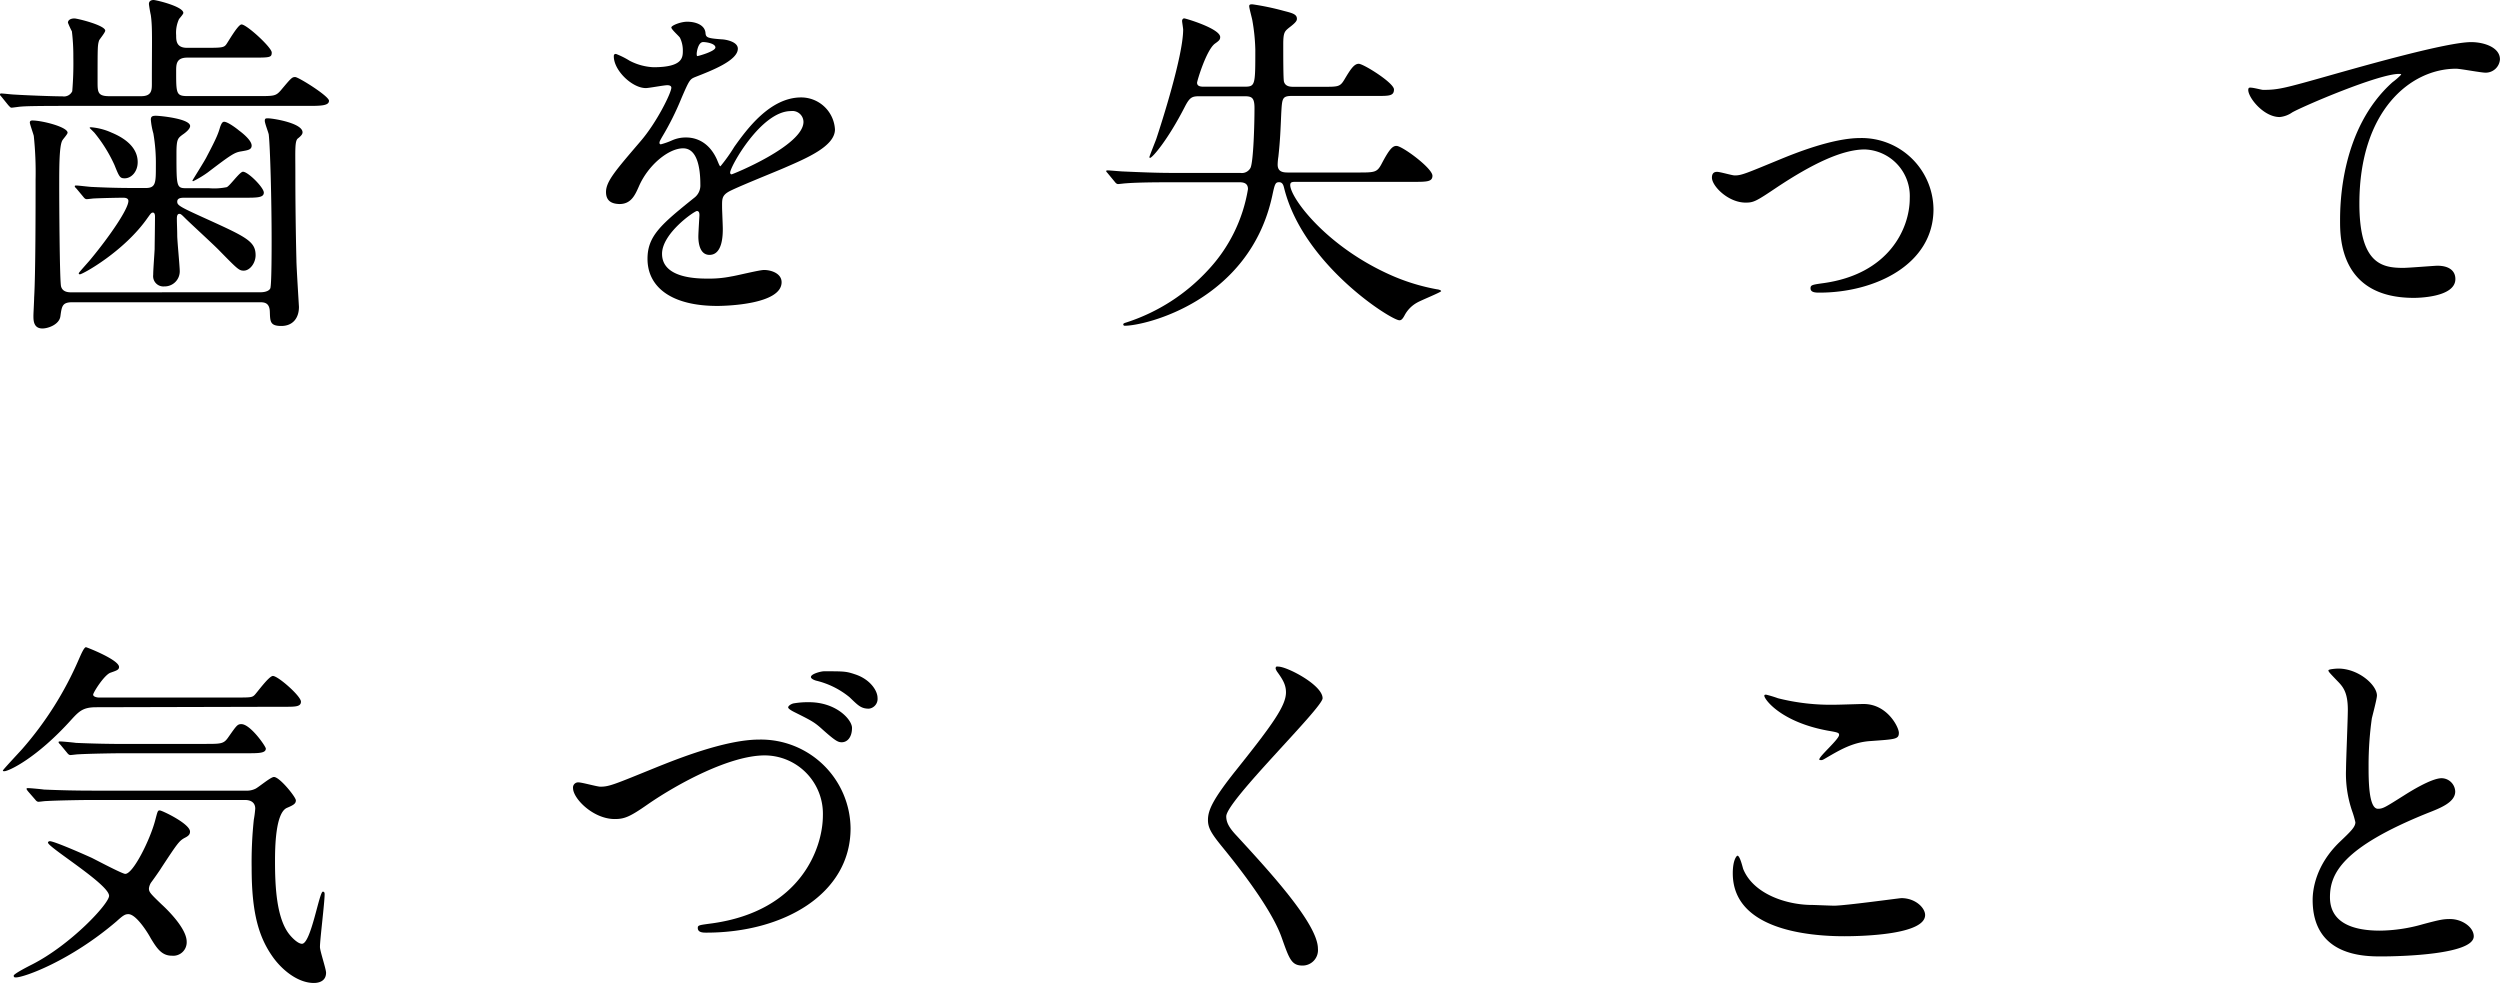
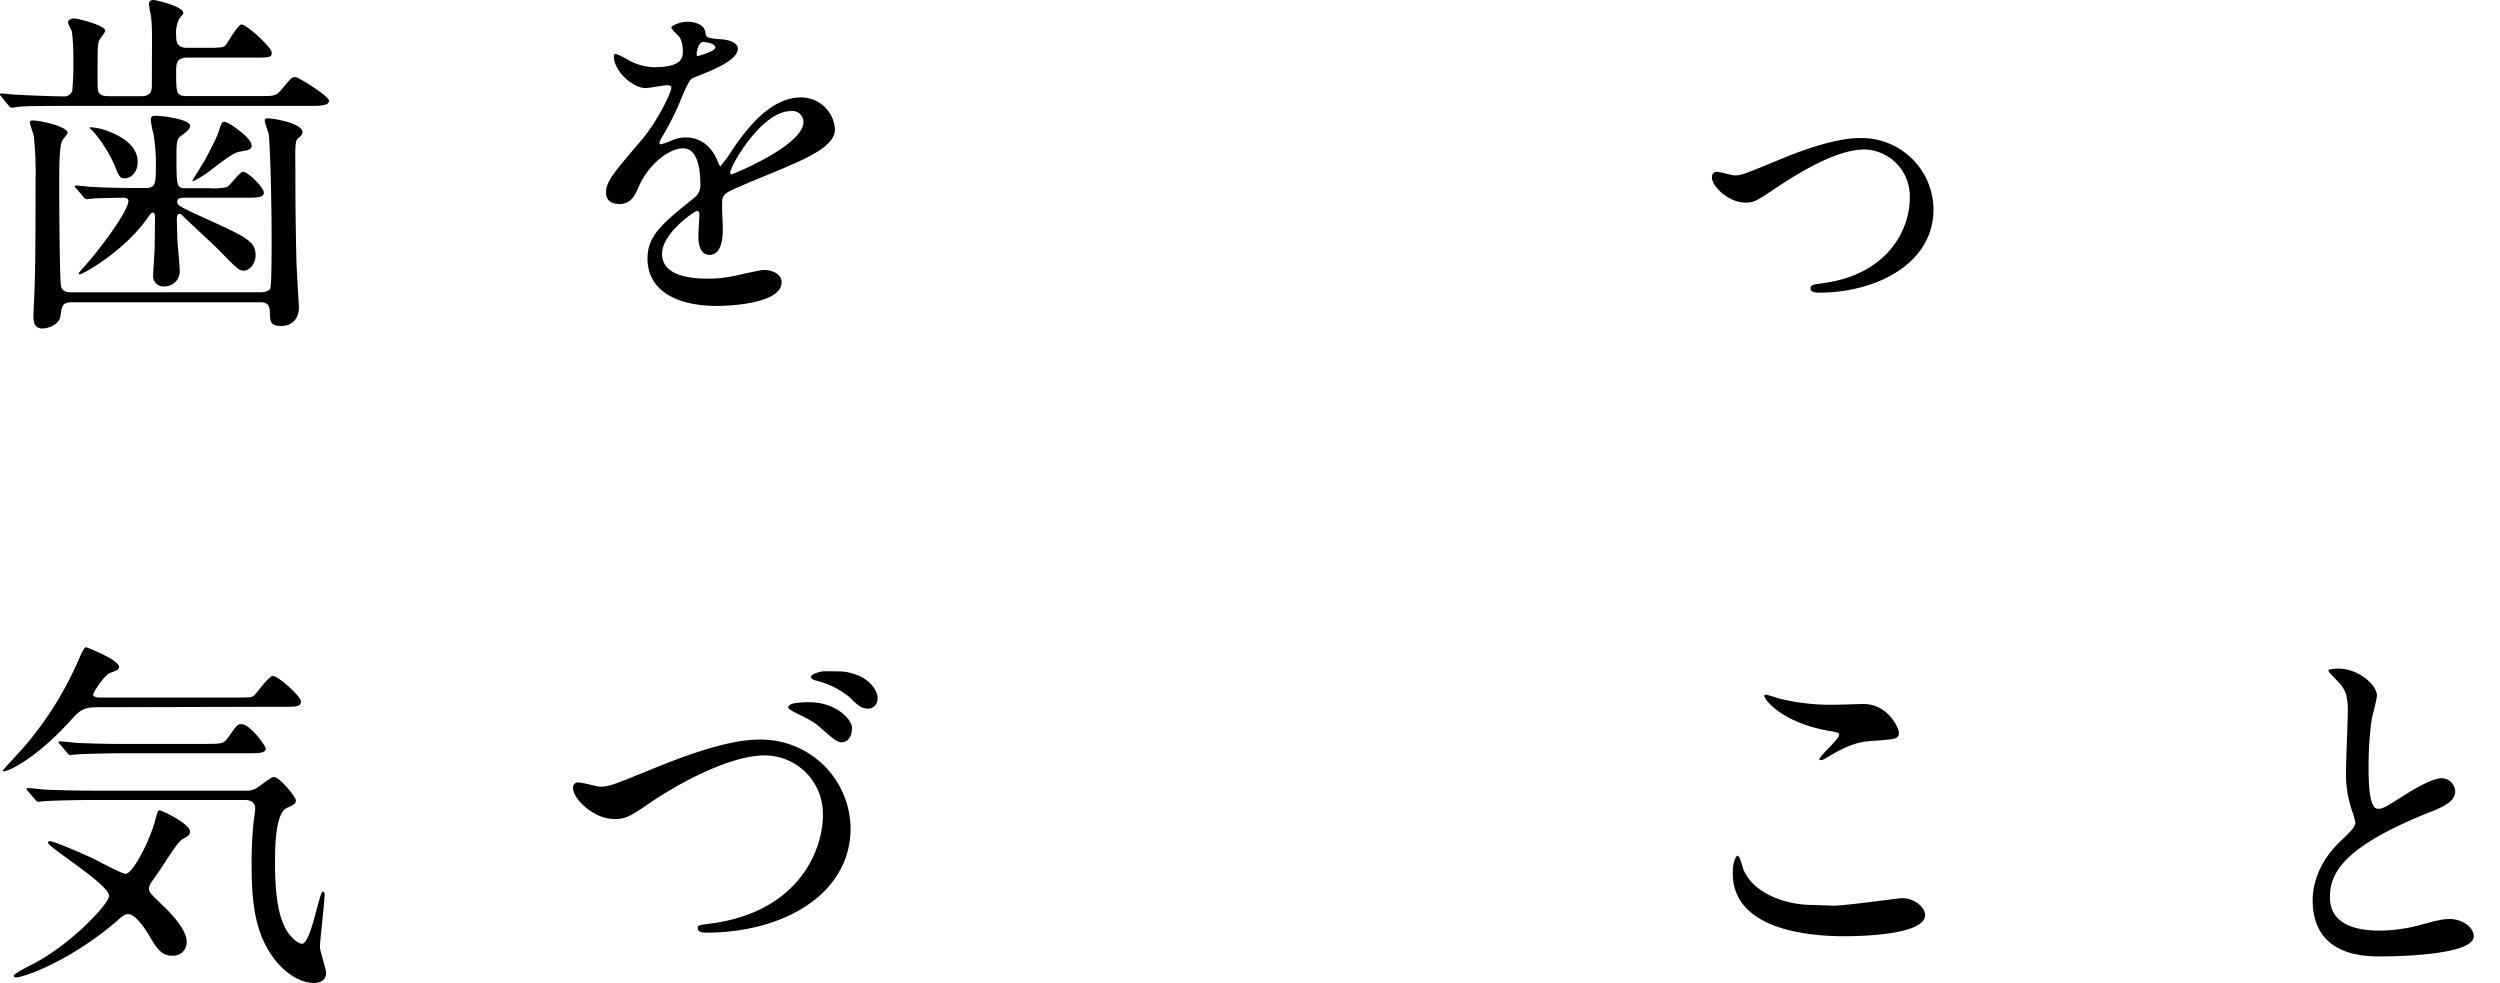
<svg xmlns="http://www.w3.org/2000/svg" viewBox="0 0 486.79 191.41">
  <title>greeting</title>
  <g id="レイヤー_2" data-name="レイヤー 2">
    <g id="contents">
      <path d="M40.46,9.31c2.66,0,3.15-.07,3.57-.63s2.31-3.92,3-3.92c1,0,5.88,4.48,5.88,5.46s-.35,1-3.71,1H36.47c-2.17,0-2.17,1.33-2.17,2.66,0,4.34,0,4.83,2.24,4.83H50.2c3.15,0,3.5,0,4.48-1.12,2-2.38,2.17-2.59,2.8-2.59s6.58,3.71,6.58,4.62-1.4,1-3.78,1H12.6c-6.16,0-7.84.07-8.54.14-.21,0-1.61.21-1.82.21s-.35-.21-.63-.49L.28,18.83C0,18.55,0,18.48,0,18.41a.19.19,0,0,1,.21-.21c.42,0,2.17.21,2.52.21,2.17.14,7.42.35,9.45.35a1.77,1.77,0,0,0,1.89-1,66.06,66.06,0,0,0,.21-6.65,39.82,39.82,0,0,0-.28-5,17.84,17.84,0,0,1-.77-1.68c0-.63.7-.84,1.26-.84s6,1.33,6,2.38c0,.35-1.05,1.61-1.19,1.89C19,8.82,19,9,19,16c0,2,.07,2.73,2.31,2.73h6.16c2.1,0,2.1-1.19,2.1-2.52,0-8.33.14-10.92-.21-13.3C29.26,2.52,29,1,29,.77c0-.56.42-.77.91-.77S35.7,1.26,35.7,2.52c0,.21-.56.84-.84,1.19a6.34,6.34,0,0,0-.56,3.15c0,1,0,2.45,2.1,2.45Zm10.22,47.6c1.33,0,2-.49,2-1,.21-1.26.21-7.56.21-9,0-8.05-.28-18.2-.56-20.72-.07-.42-.77-2.17-.77-2.66s.21-.49.63-.49c.91,0,6.72.91,6.72,2.73,0,.35-.28.7-.91,1.19s-.49,2.38-.49,6.65c0,5.67.07,11.55.21,17.15,0,1.12.49,8.89.49,9,0,2.17-1.19,3.71-3.43,3.71s-2.17-.91-2.24-2.8-1.26-1.82-2.17-1.82H14.14c-2,0-2.1.7-2.38,2.73-.21,1.61-2.38,2.38-3.5,2.38-1.75,0-1.75-1.61-1.75-2.45,0-.56.14-3,.14-3.57.28-4.62.28-17.85.28-23a68.64,68.64,0,0,0-.35-8.47c-.07-.35-.77-2.31-.77-2.59s.14-.42.49-.42c1.89,0,6.86,1.26,6.86,2.38,0,.28-.84,1.19-1,1.47-.63,1-.63,5.11-.63,9.17,0,2.24.07,17.85.35,19.25.28,1.19,1.54,1.19,2,1.19ZM14.91,36.75c-.28-.28-.35-.35-.35-.49s.14-.14.28-.14c.49,0,2.66.28,3.08.28,4.34.21,6.65.21,10.43.21,2,0,2-1,2-4.34a33.9,33.9,0,0,0-.49-6.3,13.73,13.73,0,0,1-.49-2.66c0-.63.28-.77,1-.77s6.65.56,6.65,2c0,.56-.84,1.26-1.47,1.68-.91.7-1.19.84-1.19,3.64,0,6.79,0,6.79,2.17,6.79h4.2a12.14,12.14,0,0,0,3.43-.21c.63-.28,2.52-3,3.15-3,1,0,4.06,3.08,4.06,4.06s-1.26,1-3.71,1H35.91c-.7,0-1.4.07-1.4.77s.49,1,5.39,3.22c8,3.64,9.87,4.48,9.87,7.21,0,1.54-1.12,3-2.31,3-.91,0-1.19-.28-4.76-3.92-1-1.05-5.67-5.32-6.58-6.23-.7-.7-.91-.91-1.19-.91s-.49.21-.49.91c0,1,.07,2.24.07,3.29s.49,6,.49,6.93a2.94,2.94,0,0,1-3,3,2,2,0,0,1-2.17-2.24c0-1,.21-3.64.28-5,0-.56.07-4.9.07-6.37,0-.35-.07-.77-.42-.77s-.56.42-1,1C24.22,48.93,16.1,53.42,15.54,53.42a.22.22,0,0,1-.21-.21c0-.14,2-2.31,2.38-2.8C21.42,45.92,25,40.67,25,39.13c0-.63-.77-.63-1.05-.63-1,0-4.2.07-5.6.14-.21,0-1.26.14-1.47.14s-.42-.14-.63-.42Zm11.9-5.18c0,1.89-1.26,3.15-2.52,3.15-.91,0-1.05-.21-2-2.59a28.45,28.45,0,0,0-3.92-6.3l-.91-.91c0-.14.14-.14.28-.14a12.05,12.05,0,0,1,4,1.05C23.94,26.74,26.81,28.49,26.81,31.57ZM49,28.35c0,.84-.84.91-2,1.12-1.33.21-1.89.56-6.58,4.13a19.55,19.55,0,0,1-2.8,1.68c-.14,0-.14-.07-.14-.14s2.45-3.92,2.8-4.69c2-3.78,2.24-4.55,2.59-5.74.28-.77.49-1,.77-1,.77,0,2.73,1.54,2.87,1.68C47.12,25.83,49,27.3,49,28.35Z" />
      <path d="M118,37.38c0-2.1,2-4.34,6.72-9.87,3.15-3.64,6-9.45,6-10.43,0-.42-.49-.49-.77-.49-.7,0-3.57.56-4.2.56-2.66,0-6.23-3.43-6.23-6.16,0-.21,0-.49.42-.49a15.73,15.73,0,0,1,2.66,1.33,11.13,11.13,0,0,0,4.62,1.26c5.74,0,5.74-1.89,5.74-3.29a5.62,5.62,0,0,0-.56-2.45c-.21-.35-1.68-1.61-1.68-2s1.82-1.12,3.08-1.12c1.68,0,3.43.63,3.57,2.17.07.91.35,1.05,3.15,1.26.49,0,3.15.35,3.15,1.82,0,2.31-5.11,4.27-8.33,5.53-1,.42-1.12.56-2.66,4.13a54.27,54.27,0,0,1-3.78,7.56c-.35.63-.49.84-.49,1.12a.26.26,0,0,0,.28.28,14,14,0,0,0,2.17-.77,6.54,6.54,0,0,1,2.73-.56c.91,0,4.13.14,6,4.27.49,1.19.56,1.33.7,1.33A33,33,0,0,0,143,28.56c2.31-3.22,6.86-9.59,13-9.59a6.6,6.6,0,0,1,6.58,6.23c0,3.29-5.53,5.6-9.87,7.49-1.75.77-9.66,3.92-10.92,4.69s-1.19,1.47-1.19,2.94c0,.63.14,3.57.14,4.2,0,1.12,0,5.11-2.59,5.11-1.89,0-2.17-2.31-2.17-3.57,0-.7.21-4.06.21-4.13,0-.28,0-.84-.49-.84s-6.79,4.34-6.79,8.33c0,4.83,7,4.83,9,4.83a21.59,21.59,0,0,0,4.48-.42c1-.14,5.46-1.26,6.37-1.26,1.47,0,3.43.7,3.43,2.38,0,4.34-10.85,4.62-12.53,4.62-8.89,0-13.58-3.64-13.58-9.17,0-4.48,2.66-6.72,9.24-12a3,3,0,0,0,1.05-2.45c0-3.15-.56-7.07-3.36-7.07s-6.79,3.22-8.61,7.42c-.77,1.75-1.54,3.43-3.78,3.43C119.28,39.69,118,39.27,118,37.38ZM135.8,10.92c.14,0,3.5-.91,3.5-1.68s-1.75-1.05-2.38-1.05c-1,0-1.26,2-1.26,2.24S135.66,10.92,135.8,10.92Zm6.37,22.68c0,.14.07.35.28.35s14-5.6,14-10.22a2.15,2.15,0,0,0-2.45-2.1C148.19,21.63,142.17,32.48,142.17,33.6Z" />
-       <path d="M228,35.49c-1.54,0-6.37,0-8.82.21-.21,0-1.26.14-1.47.14s-.42-.14-.63-.42l-1.33-1.61c-.28-.35-.35-.35-.35-.49s.14-.14.28-.14c.49,0,2.66.21,3.08.21,3.22.14,6.37.28,9.59.28H241.5a1.91,1.91,0,0,0,2-1c.56-1.26.77-8.33.77-11.62,0-2.1-.56-2.31-2-2.31h-8.54c-1.54,0-2,.07-3,2-3.36,6.58-6.37,10-6.79,10a.15.15,0,0,1-.14-.14c0-.14,1.12-2.94,1.33-3.5,1.12-3.36,5.25-16.31,5.25-21.35,0-.21-.21-1.47-.21-1.68s.14-.49.42-.49,7,2,7,3.64c0,.49-.21.7-1,1.26-1.68,1.19-3.5,7.28-3.5,7.63,0,.77.84.77,1.4.77h7.77c2.17,0,2.17-.21,2.17-7.21a37.41,37.41,0,0,0-.56-5.6c-.07-.49-.63-2.45-.63-2.87s.42-.35.7-.35a50.29,50.29,0,0,1,6,1.26c1.61.42,2.59.63,2.59,1.54,0,.35-.14.7-1.54,1.75-.84.7-1.12.91-1.12,3.22s0,6.86.14,7.28c.28,1,1.33,1,1.89,1h5.81c2.87,0,3.22,0,4.06-1.4,1.19-2,1.89-3.08,2.8-3.08s6.86,3.71,6.86,5-1,1.26-3.43,1.26H251.65c-2,0-2,.42-2.17,3.36-.14,3.22-.21,5.25-.56,8.47a11.24,11.24,0,0,0-.14,1.54c0,1.4,1,1.54,2,1.54h13.86c3.08,0,3.5-.07,4.34-1.61,1.54-2.94,2.17-3.57,2.94-3.57,1.12,0,7,4.34,7,5.81,0,1.19-1.12,1.19-3.78,1.19H252.42c-.77,0-1.19,0-1.19.63,0,2.45,7.07,12.11,20,17.71a39.47,39.47,0,0,0,8.61,2.59c.14,0,.77.14.77.35s-4,1.82-4.69,2.24a6.07,6.07,0,0,0-2.45,2.52c-.49.91-.77.91-1,.91-1.54,0-18.62-10.71-22.4-25.62-.14-.56-.28-1.26-1-1.26s-.84.28-1.33,2.59C243.32,58.6,223,63.43,219,63.43a.26.26,0,0,1-.28-.28c0-.21.35-.28.77-.42a37.12,37.12,0,0,0,15.68-10.08A30.2,30.2,0,0,0,243,36.82c0-1-.63-1.33-1.61-1.33Z" />
      <path d="M333.34,34.58c0-.84.42-1.12,1-1.12s2.94.7,3.43.7c1.33,0,2.1-.35,8.89-3.15,2.73-1.12,10.15-4.13,15.54-4.13a14,14,0,0,1,14.28,13.86c0,10.78-11.41,16.24-22.19,16.24-.7,0-1.75,0-1.75-.84,0-.63.28-.7,2.45-1,12.81-1.75,16.87-10.64,16.87-16.52a9.09,9.09,0,0,0-8.75-9.52c-4.41,0-10.22,2.8-17.08,7.35-4.06,2.73-4.55,3-6.09,3C336.56,39.48,333.34,36.26,333.34,34.58Z" />
-       <path d="M440.65,17.5c3,0,4.06-.28,13.65-3,6.23-1.75,22.19-6.3,26.88-6.3,2.45,0,5.6,1,5.6,3.36a2.78,2.78,0,0,1-2.8,2.59c-.91,0-4.9-.77-5.74-.77-8.89,0-18.83,8.19-18.83,26.25,0,11.76,4.41,12.53,8.54,12.53,1,0,6.09-.42,6.65-.42,2.17,0,3.5.91,3.5,2.59C478.11,58,470.4,58,470,58c-14.35,0-14.35-11.69-14.35-15,0-3.08.07-17.92,10.22-27a12.56,12.56,0,0,0,1.68-1.47c0-.14-.28-.14-.42-.14-4,0-18.55,6.23-20.79,7.49a5.07,5.07,0,0,1-2.45.91c-3.5,0-6.79-4.69-6-5.67C438.2,16.87,440.3,17.5,440.65,17.5Z" />
      <path d="M18.76,137.71c-2.52,0-3.29.7-4.83,2.38C7.14,147.65,1.68,150.17.84,150.17c-.14,0-.28,0-.28-.14s3.22-3.57,3.78-4.2a66.43,66.43,0,0,0,11-17.43c.35-.77,1-2.38,1.4-2.38.14,0,6.44,2.45,6.44,3.85,0,.56-.49.7-1.68,1.12s-3.36,3.85-3.36,4.27.77.56,1.12.56H45.79c2.94,0,3.29,0,3.78-.49s2.8-3.71,3.57-3.71c1,0,5.46,3.92,5.46,5s-1.26,1-3.78,1Zm14.7,48.38c-2,0-2.94-1.47-4.13-3.43C29,182,26.6,178,25,178c-.63,0-1,.21-2.31,1.4-9,7.7-18,10.92-19.6,10.92-.21,0-.42,0-.42-.35s2.87-1.82,3.57-2.17c7.56-3.85,15-11.83,15-13.37,0-2.24-11.9-9.45-11.9-10.36,0-.21.28-.28.35-.28.7,0,4.69,1.68,8.12,3.22,1,.49,6,3.15,6.58,3.15,1.54,0,4.83-6.65,5.81-10.36.49-1.82.49-2,.91-2S37,160.39,37,161.93c0,.63-.42.91-1.12,1.26-1,.56-1.4,1.12-4.48,5.81-.28.49-1.68,2.45-2,2.87A2.68,2.68,0,0,0,29,173c0,.7.28,1,2.52,3.15,1,.91,4.83,4.62,4.83,7.21A2.62,2.62,0,0,1,33.46,186.09ZM17.78,155.77c-1.61,0-6.37.07-8.82.21-.28,0-1.26.14-1.47.14s-.42-.14-.63-.42l-1.4-1.61c-.21-.28-.28-.35-.28-.49s.07-.14.28-.14c.49,0,2.66.21,3.08.28,3.22.14,6.3.21,9.59.21H47.88a3.78,3.78,0,0,0,1.82-.35c.63-.28,3-2.31,3.64-2.31,1.12,0,4.27,3.92,4.27,4.55s-.42.91-1.75,1.47c-2.24,1-2.31,7.77-2.31,10.43,0,4.83.28,11.06,2.8,14.21.56.7,1.68,1.82,2.45,1.82,1.75,0,3.36-10.15,4.06-10.15.35,0,.35.35.35.49,0,1.68-.91,8.82-.91,10.29,0,.77,1.19,4.27,1.19,5,0,1.61-1.33,2-2.38,2-2.87,0-5.81-2.17-7.77-4.76C50.41,182.66,49,177.9,49,169a79,79,0,0,1,.42-9.38,20.53,20.53,0,0,0,.28-2.17c0-1-.63-1.68-2-1.68ZM39.9,144.85c3.08,0,3.64,0,4.48-1.19C46.06,141.28,46.21,141,47,141c1.75,0,4.76,4.34,4.76,4.76,0,.91-1.4.91-3.71.91H24c-1.54,0-6.37.07-8.82.21-.21,0-1.26.14-1.47.14s-.42-.14-.63-.42L11.76,145c-.28-.28-.35-.35-.35-.49s.14-.14.28-.14c.49,0,2.66.21,3.08.28,3.22.14,6.37.21,9.59.21Z" />
      <path d="M111.58,153.46a1,1,0,0,1,1.05-1.12c.7,0,3.64.84,4.27.84,1.75,0,2.66-.42,11.27-3.92,3.36-1.33,13-5.25,19.6-5.25a17.46,17.46,0,0,1,17.85,17.29c0,12.74-13,20.3-28.07,20.3-.63,0-1.68,0-1.68-.91,0-.56.28-.56,2.87-.91,17.29-2.45,21.49-14.77,21.49-21a11.36,11.36,0,0,0-11.34-11.69c-6.65,0-16.66,5.32-22.75,9.52-3.5,2.45-4.55,2.87-6.44,2.87C115.5,159.48,111.58,155.49,111.58,153.46Zm45.92-16.73c5.39,0,8.4,3.43,8.4,5,0,1.82-.91,2.8-2,2.8-.7,0-1.19-.21-3.78-2.52-1.54-1.4-2.1-1.68-5.46-3.36-.42-.21-1.19-.63-1.19-.91s.49-.63,1-.77A16.44,16.44,0,0,1,157.5,136.73Zm8.89-5.46c2.94.91,4.48,3.15,4.48,4.62a1.91,1.91,0,0,1-1.68,2.1c-1.54,0-2.1-.63-3.78-2.24a16.21,16.21,0,0,0-6.51-3.22c-.7-.21-1-.49-1-.7,0-.63,2-1.12,2.52-1.12C164.3,130.71,164.72,130.71,166.4,131.27Z" />
-       <path d="M248.92,129.8c1.68,0,8.61,3.57,8.61,6.16,0,1.89-18.76,20-18.76,23,0,1.19.56,2.24,2.1,3.85,6.23,6.79,15.75,17.08,15.75,21.91a3,3,0,0,1-3,3.29c-2.17,0-2.59-1.33-4.06-5.46-2.17-6.16-9.8-15.47-11.62-17.71-2.17-2.66-2.73-3.71-2.73-5.18,0-1.89.91-4,5.67-9.94,6.93-8.68,9.52-12.32,9.52-14.91,0-1.47-.63-2.52-1.75-4.06-.21-.35-.35-.63-.21-.84S248.71,129.8,248.92,129.8Z" />
-       <path d="M357.14,176.35c2.1,0,12.74-1.47,13.09-1.47,2.73,0,4.62,1.89,4.62,3.29,0,3.78-11.9,4.13-15.75,4.13-6.93,0-21.7-1.26-21.7-12.25,0-2.66.77-3.43.91-3.43.49,0,1,2.24,1.12,2.59,2,4.9,8.47,7,13.44,7C353.36,176.21,356.44,176.35,357.14,176.35Zm.21-39.13c.84,0,4.76-.14,5.53-.14,4.62,0,6.86,4.55,6.86,5.6,0,1.26-.63,1.26-5.46,1.61-3.57.21-6.16,1.82-8.82,3.36-.7.42-.7.35-1,.35-.07,0-.21,0-.21-.14,0-.63,3.85-3.92,3.85-4.76,0-.42-.21-.49-2.24-.84-9.1-1.68-12.32-6.09-12.32-6.79,0-.21.21-.21.35-.21a22.15,22.15,0,0,1,2.31.7A42,42,0,0,0,357.35,137.22Z" />
+       <path d="M357.14,176.35c2.1,0,12.74-1.47,13.09-1.47,2.73,0,4.62,1.89,4.62,3.29,0,3.78-11.9,4.13-15.75,4.13-6.93,0-21.7-1.26-21.7-12.25,0-2.66.77-3.43.91-3.43.49,0,1,2.24,1.12,2.59,2,4.9,8.47,7,13.44,7C353.36,176.21,356.44,176.35,357.14,176.35Zm.21-39.13c.84,0,4.76-.14,5.53-.14,4.62,0,6.86,4.55,6.86,5.6,0,1.26-.63,1.26-5.46,1.61-3.57.21-6.16,1.82-8.82,3.36-.7.42-.7.35-1,.35-.07,0-.21,0-.21-.14,0-.63,3.85-3.92,3.85-4.76,0-.42-.21-.49-2.24-.84-9.1-1.68-12.32-6.09-12.32-6.79,0-.21.21-.21.35-.21a22.15,22.15,0,0,1,2.31.7A42,42,0,0,0,357.35,137.22" />
      <path d="M455.63,163.89c2.1-2,3-2.87,3-3.78a17.84,17.84,0,0,0-.63-2.17,22.5,22.5,0,0,1-1.19-8.19c0-1.61.35-9.73.35-11.55,0-3.5-1-4.55-2.1-5.67-1.47-1.54-1.68-1.75-1.68-2s1.68-.35,1.89-.35c4,0,7.56,3.22,7.56,5.25,0,.63-.84,3.78-1,4.48a65.83,65.83,0,0,0-.63,9.24c0,2.66,0,8.33,1.82,8.33,1,0,1.4-.28,5.18-2.66.77-.49,5.18-3.29,7.21-3.29a2.69,2.69,0,0,1,2.66,2.59c0,2.1-2.87,3.22-5.39,4.2-16.66,6.72-19,11.83-19,16.38,0,4.76,4.06,6.51,9.73,6.51a31.3,31.3,0,0,0,8.4-1.26c3.15-.84,3.92-1,5.25-1,2.38,0,4.62,1.61,4.62,3.36,0,3.57-14.28,3.92-18,3.92-3.22,0-13.37,0-13.37-11C450.31,173.27,450.87,168.44,455.63,163.89Z" />
    </g>
  </g>
</svg>